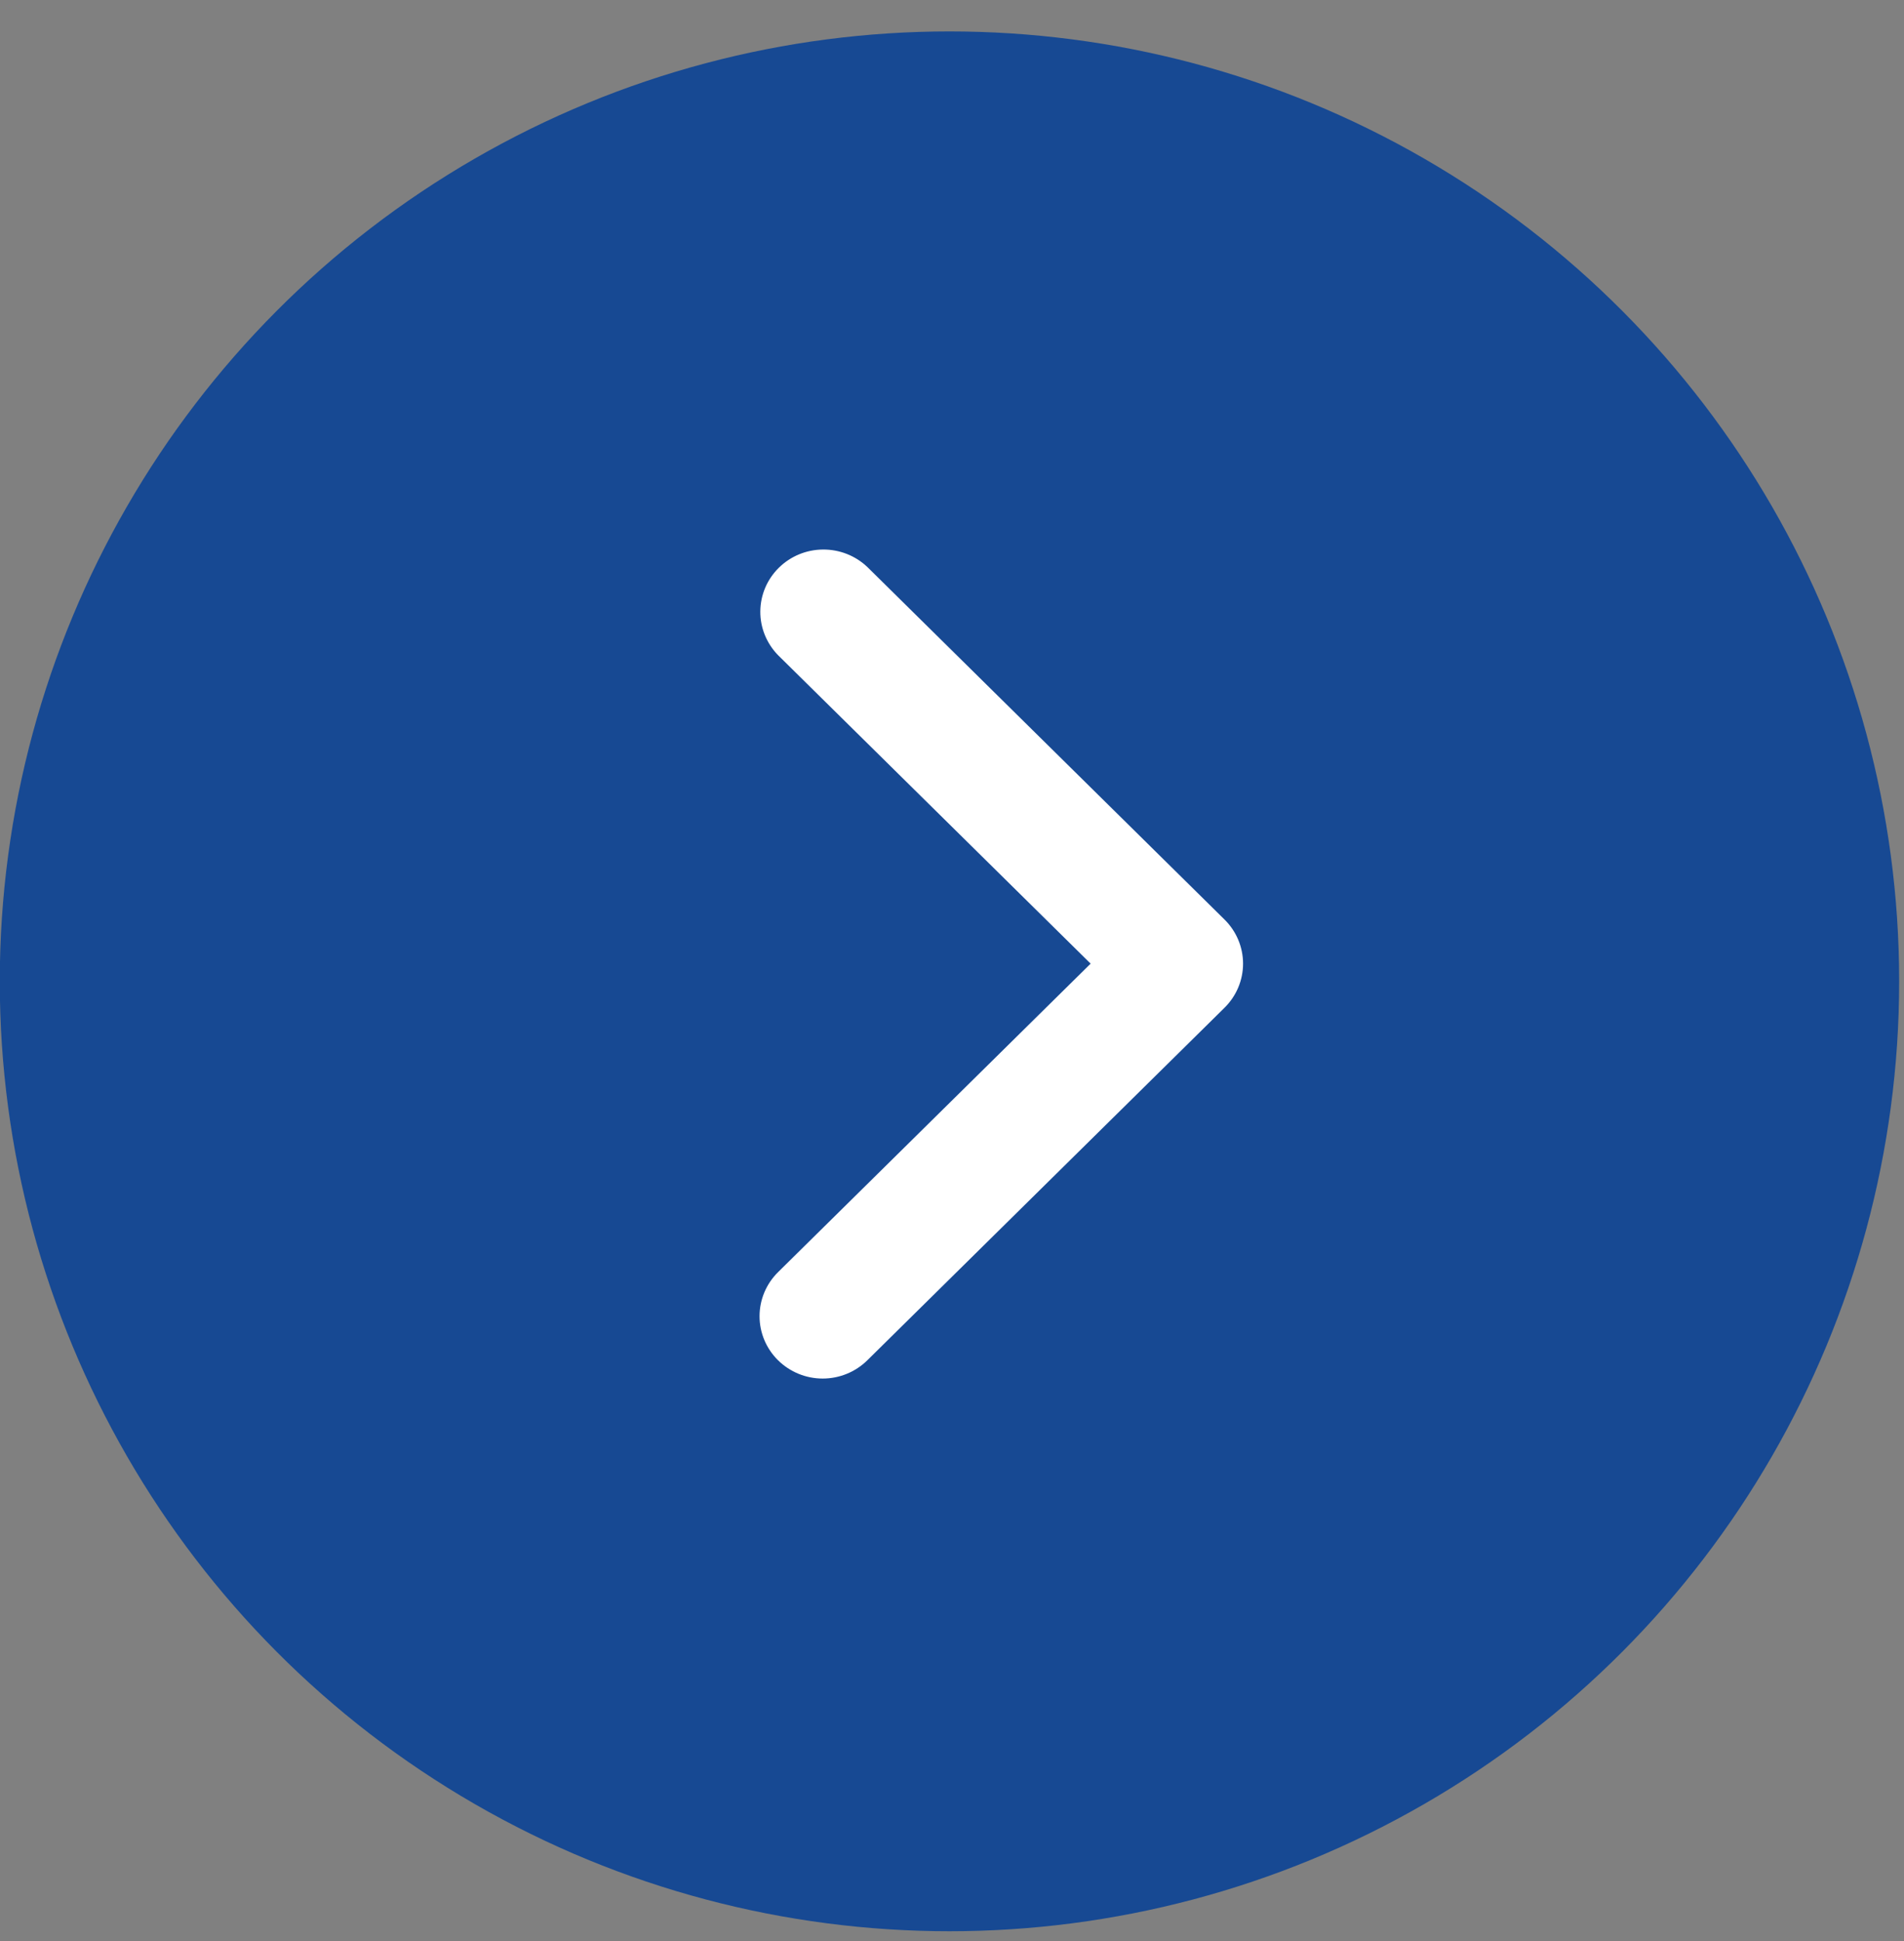
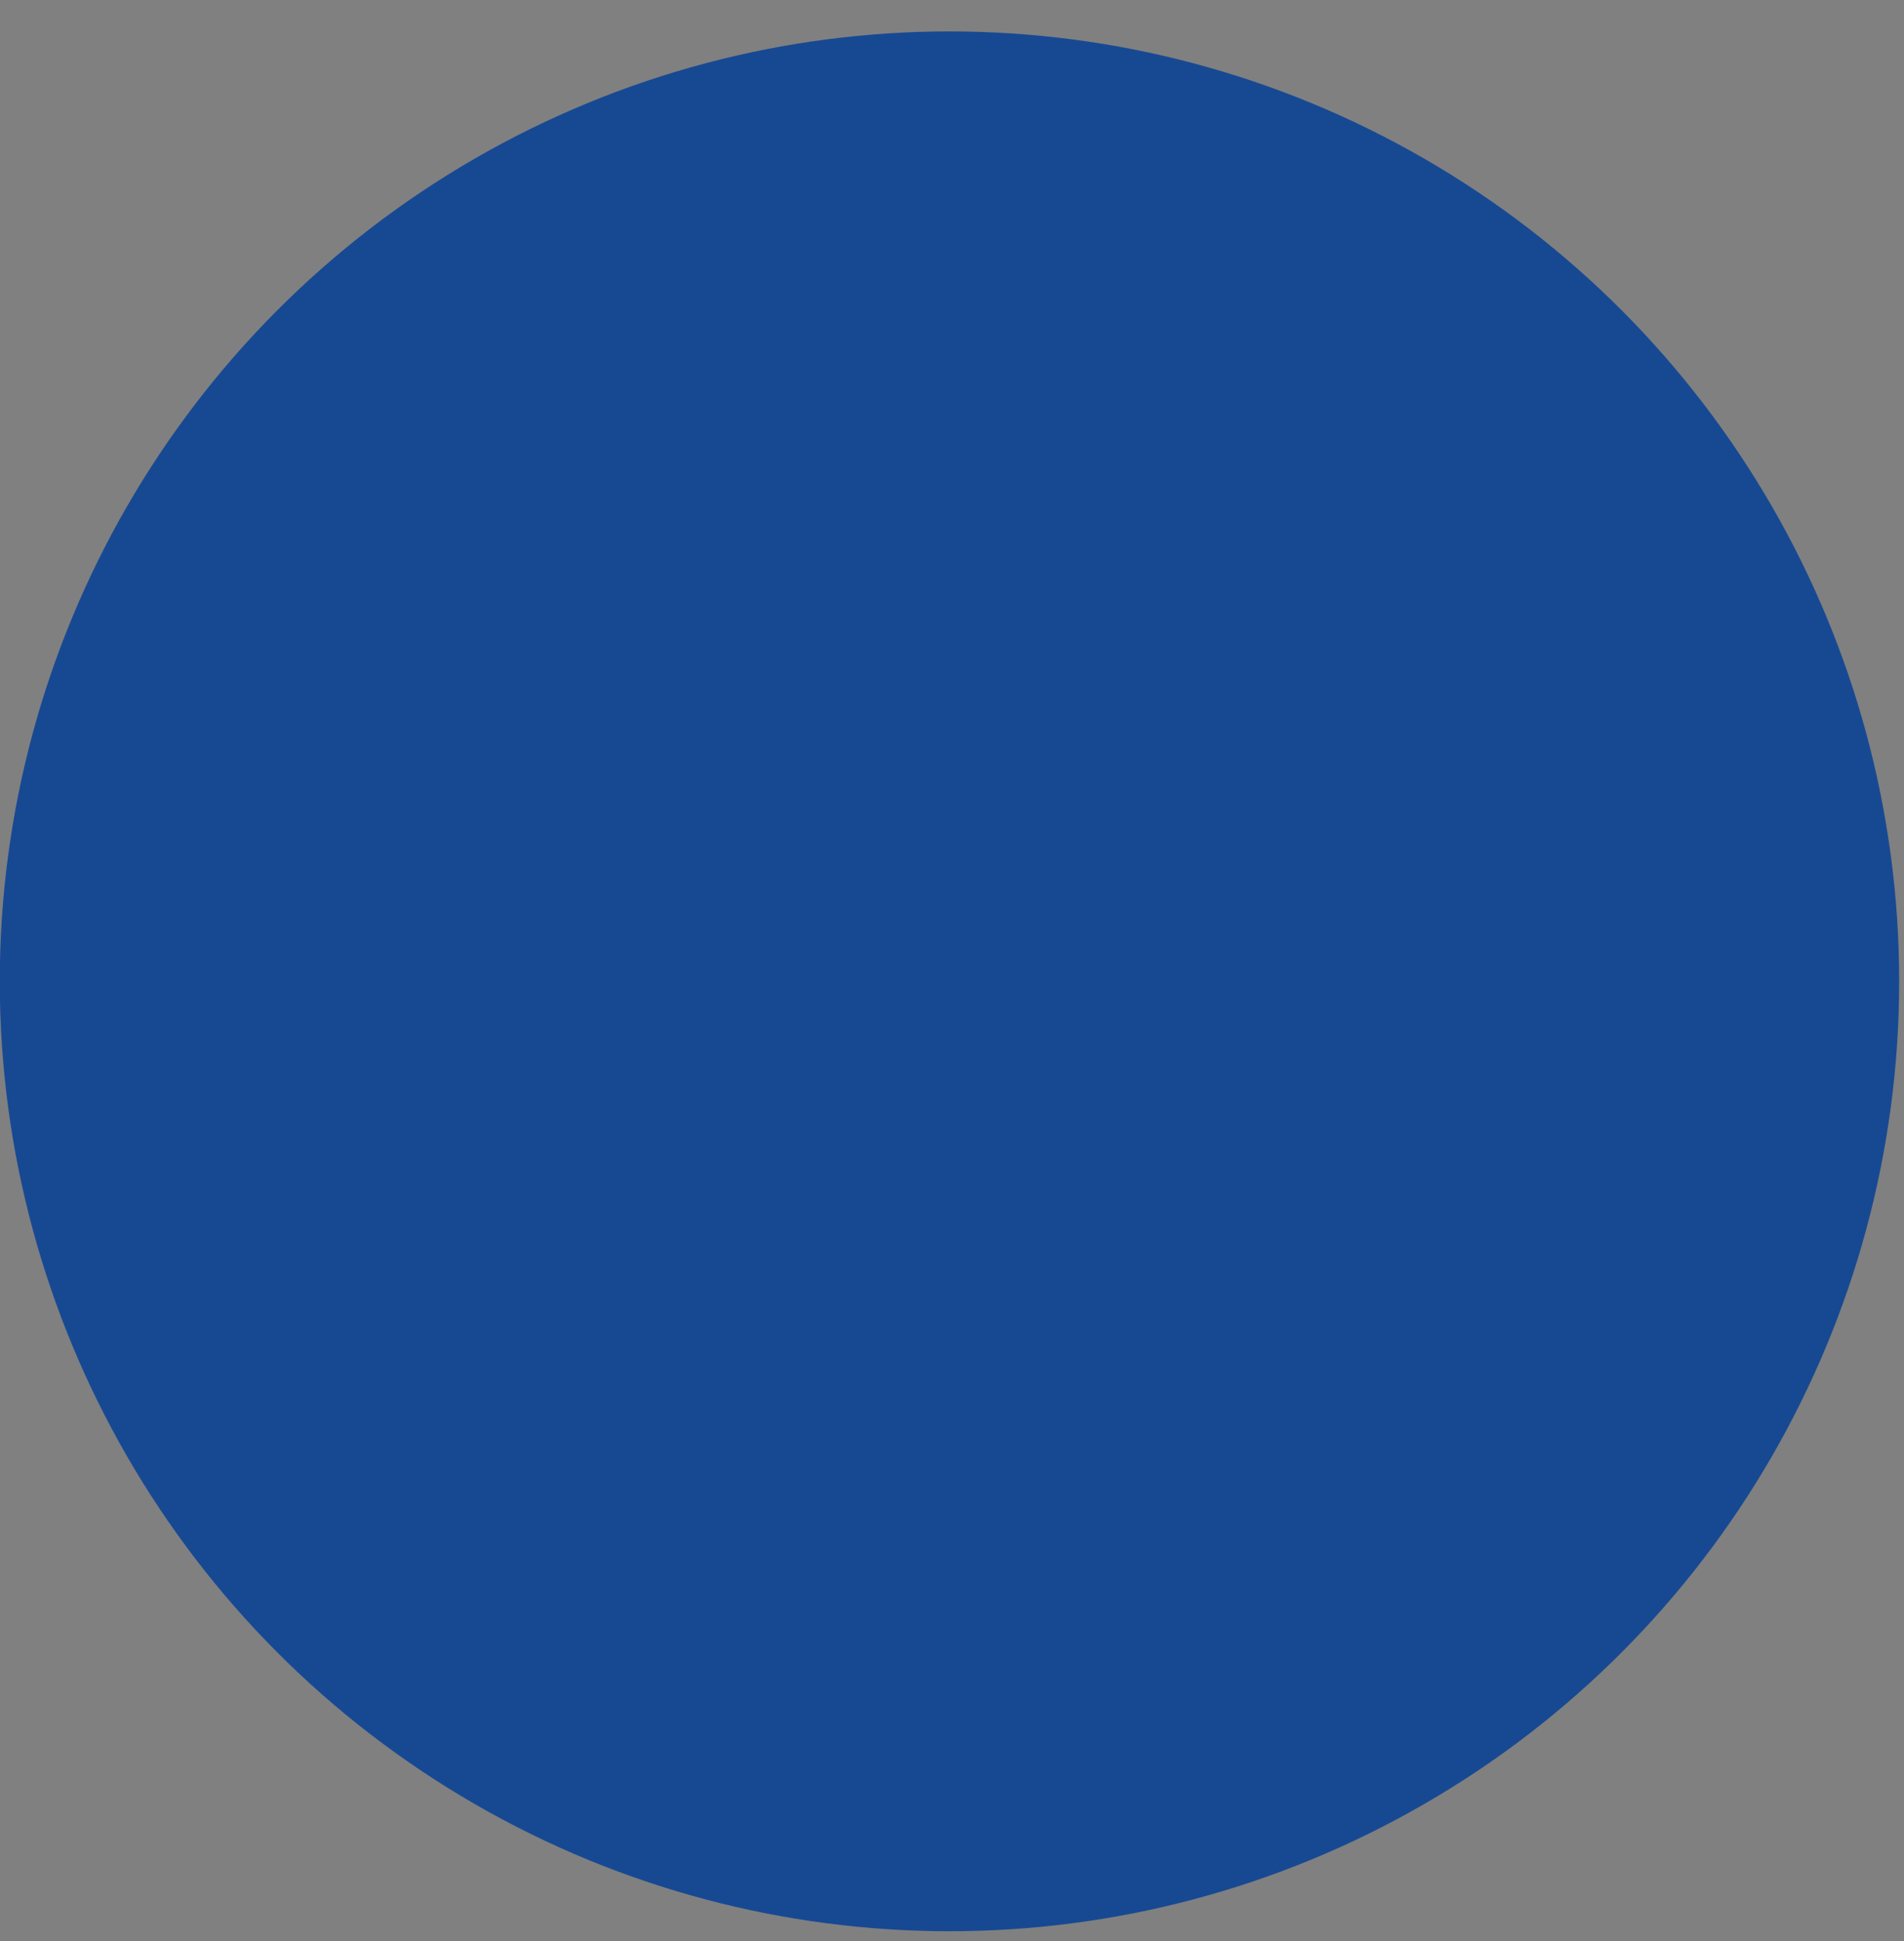
<svg xmlns="http://www.w3.org/2000/svg" width="52" height="53" viewBox="0 0 52 53" fill="none">
  <rect x="0" y="0" width="52" height="53" fill="#808080" stroke="none" />
  <circle cx="25.931" cy="26.795" r="25.937" fill="#174993" />
-   <path d="M21.249 37.142C20.926 36.823 20.744 36.39 20.744 35.939C20.744 35.488 20.926 35.055 21.249 34.736L29.786 26.312L21.249 17.889C20.935 17.567 20.761 17.138 20.765 16.692C20.769 16.245 20.95 15.818 21.27 15.503C21.59 15.187 22.022 15.008 22.475 15.005C22.927 15.001 23.362 15.172 23.688 15.482L33.444 25.109C33.767 25.428 33.949 25.861 33.949 26.312C33.949 26.764 33.767 27.196 33.444 27.515L23.688 37.142C23.364 37.461 22.926 37.641 22.468 37.641C22.011 37.641 21.573 37.461 21.249 37.142Z" fill="white" />
</svg>